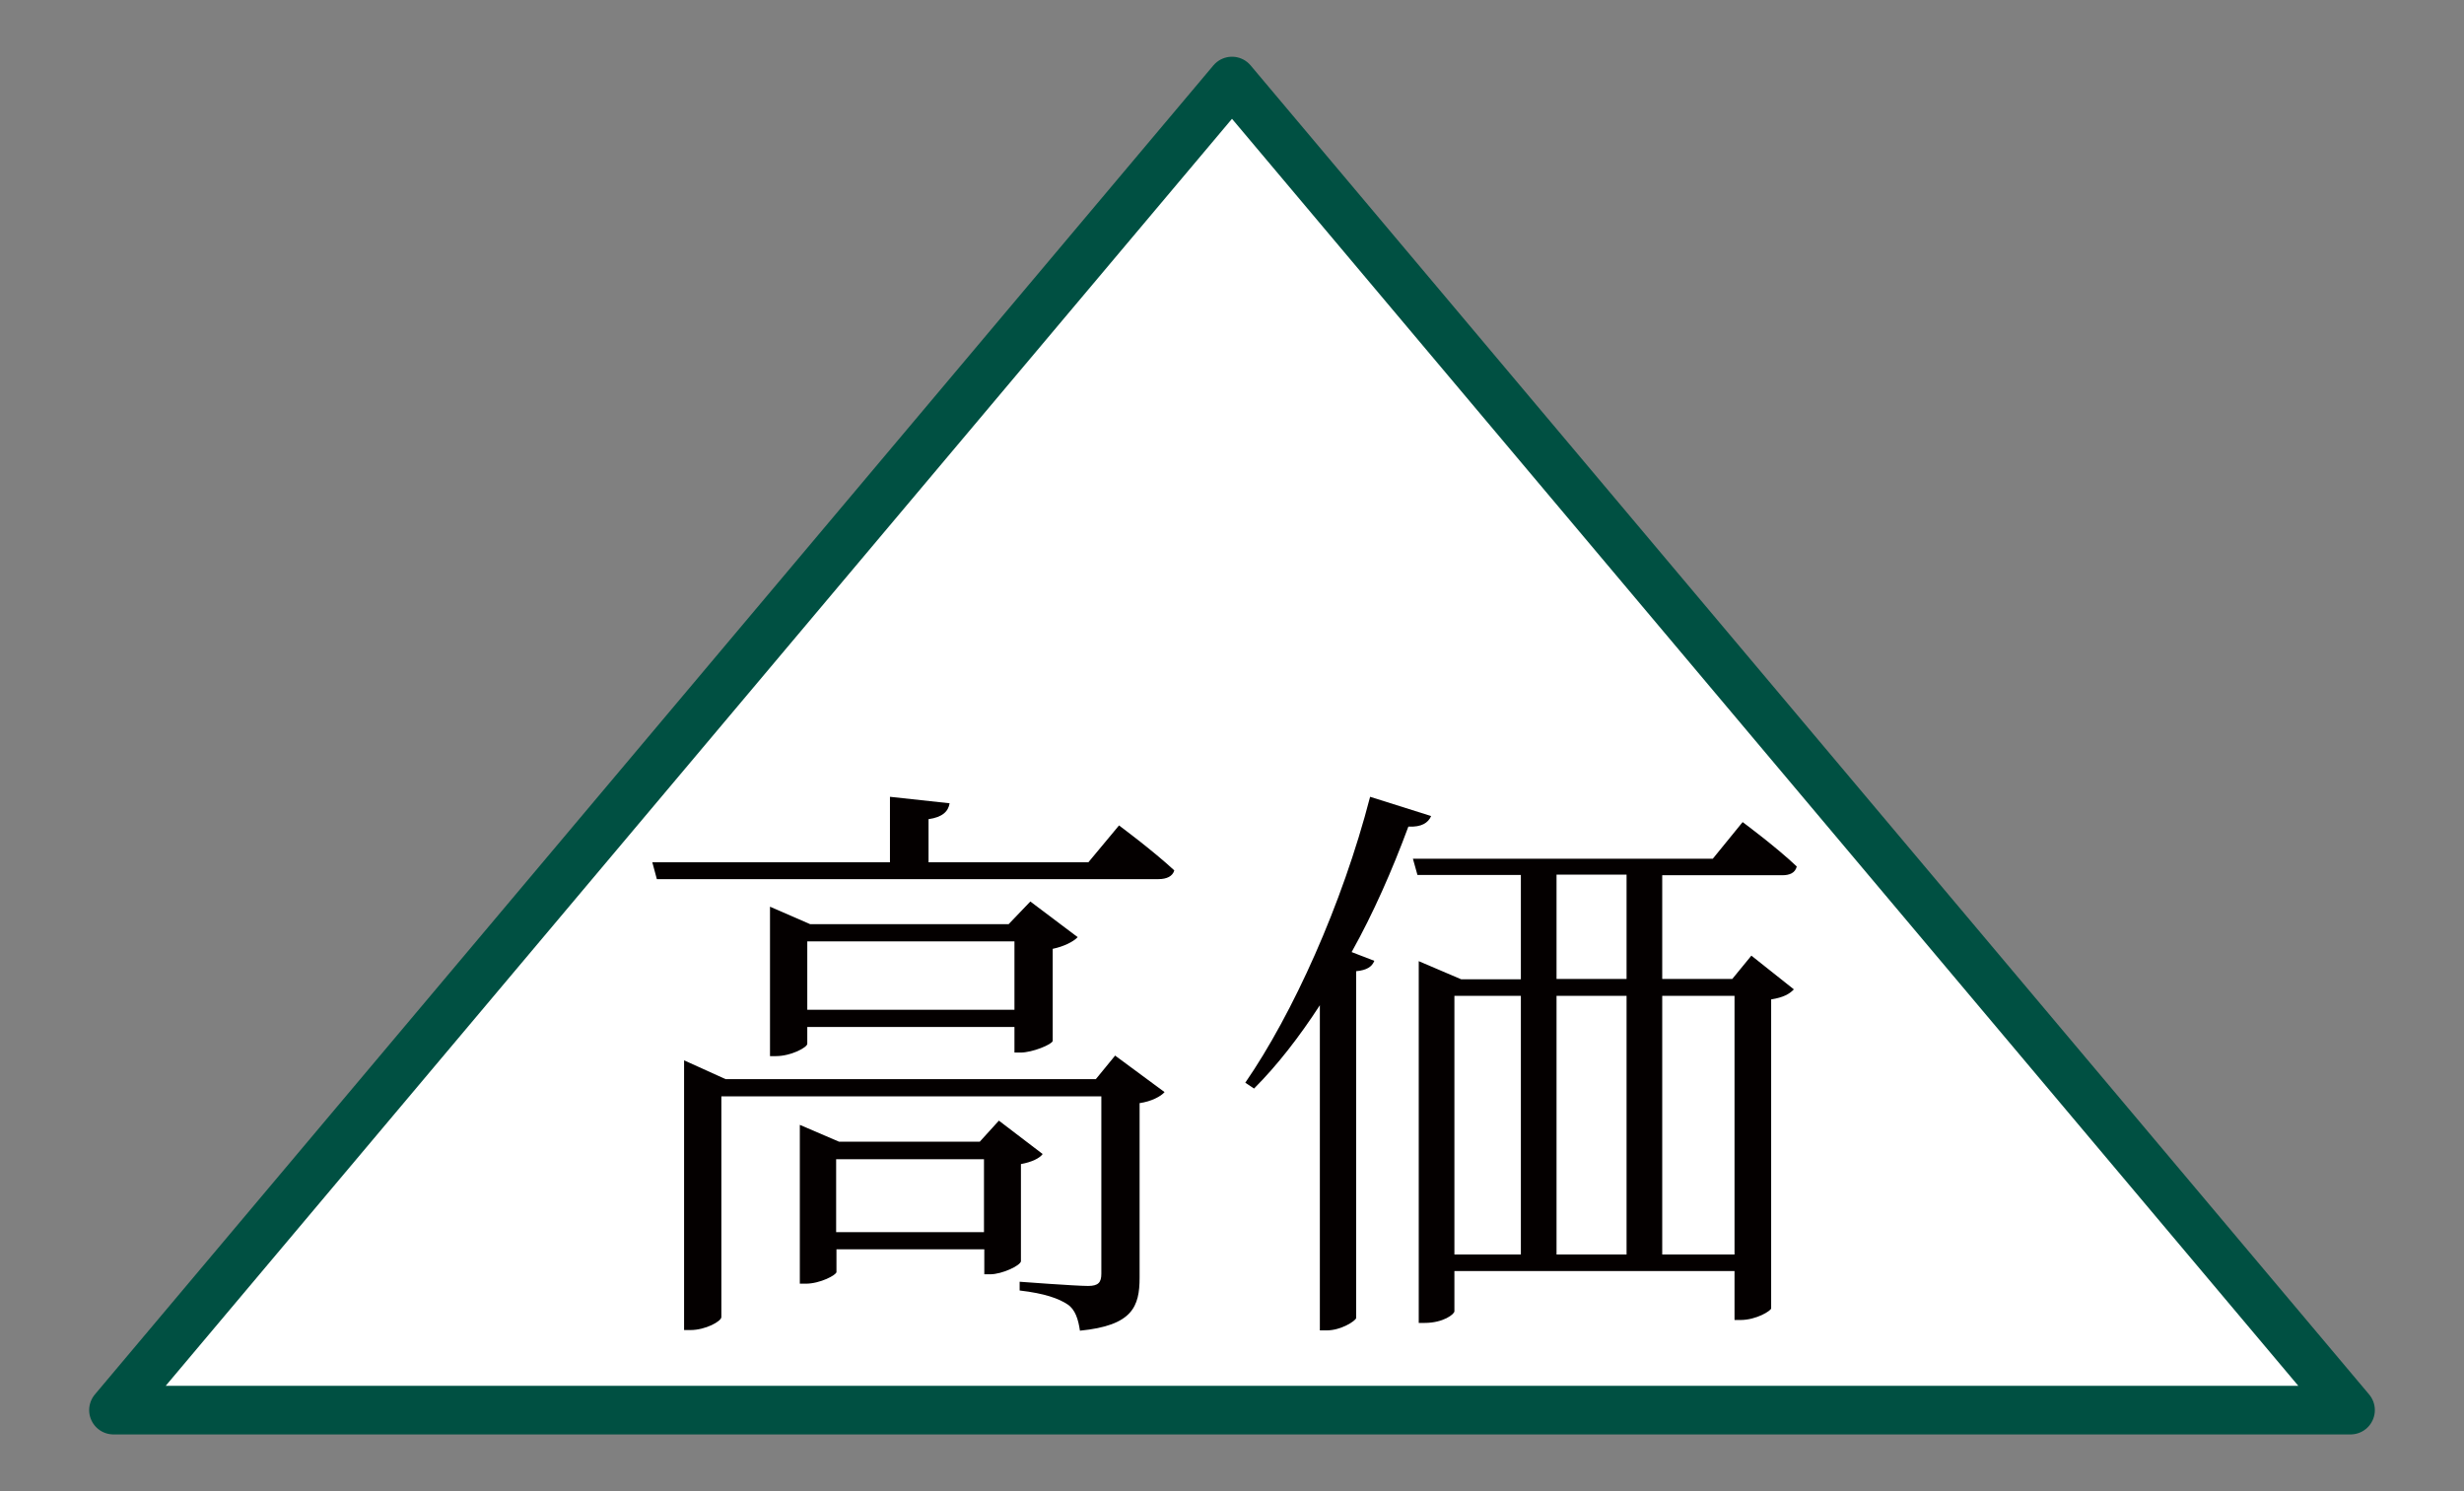
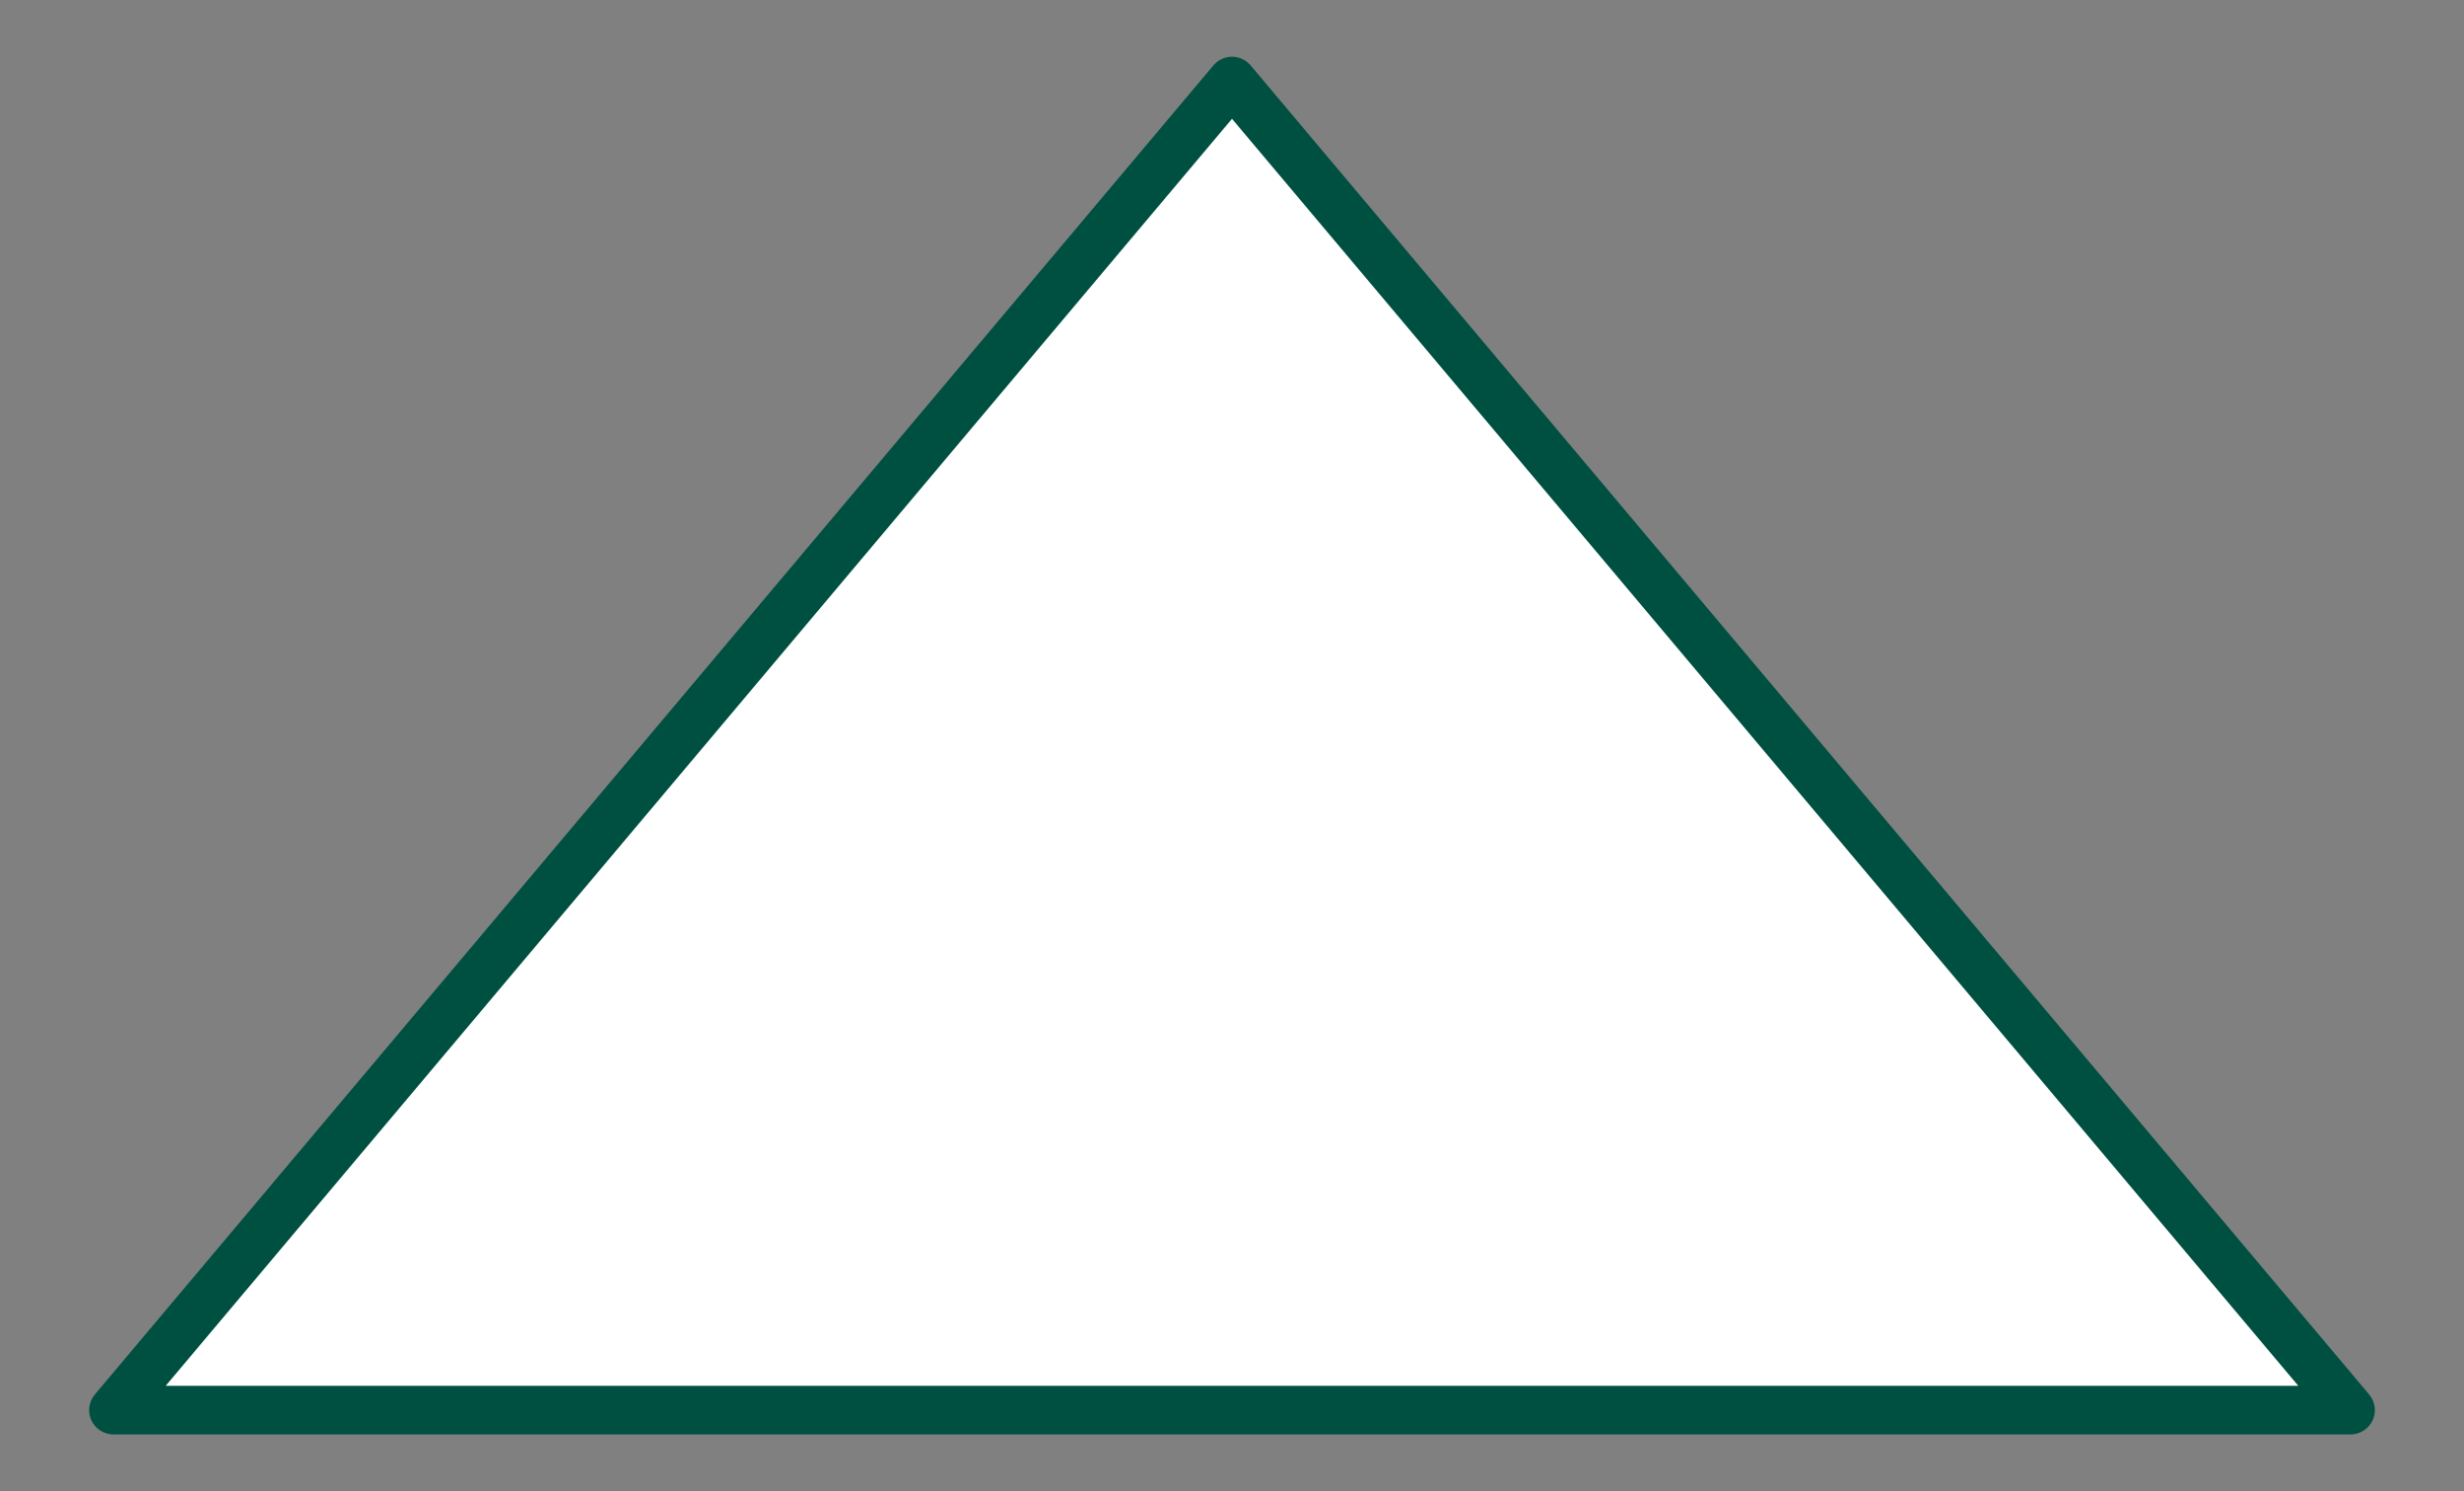
<svg xmlns="http://www.w3.org/2000/svg" id="_レイヤー_2" data-name="レイヤー 2" viewBox="0 0 76 46">
  <rect x="0" y="0" width="76" height="46" fill="#808080" stroke="none" />
  <defs>
    <style>
      .cls-1 {
        fill: none;
      }

      .cls-1, .cls-2 {
        stroke-width: 0px;
      }

      .cls-2 {
        fill: #040000;
      }

      .cls-3 {
        fill: #fff;
        stroke: #005042;
        stroke-linecap: round;
        stroke-linejoin: round;
        stroke-width: 1.5px;
      }
    </style>
  </defs>
  <g id="menu">
    <g>
      <g>
        <polygon class="cls-3" points="3.5 43.5 38 2.5 72.5 43.5 3.5 43.5" />
        <g>
-           <path class="cls-2" d="M34.51,25.46s1.04.77,1.71,1.39c-.05.18-.23.27-.49.27h-15.47l-.14-.52h7.33v-2.02l1.84.2c-.04.25-.22.43-.65.49v1.33h4.93l.94-1.13ZM34.39,32.56l1.53,1.13c-.11.13-.41.29-.77.34v5.38c0,.9-.22,1.48-1.84,1.64-.05-.34-.14-.65-.38-.81-.27-.18-.7-.34-1.48-.43v-.27s1.73.13,2.11.13c.32,0,.41-.11.41-.38v-5.47h-11.72v6.81c0,.13-.49.4-.95.4h-.2v-8.32l1.28.58h11.42l.59-.72ZM31.29,32.47v-.79h-6.39v.52c0,.11-.5.38-.97.38h-.18v-4.61l1.24.54h6.12l.67-.7,1.46,1.1c-.13.14-.43.29-.77.36v2.84c-.02.11-.63.36-.99.36h-.18ZM31.49,38.91c-.02.13-.58.4-.95.4h-.18v-.77h-4.56v.7c0,.09-.5.36-.95.36h-.18v-4.9l1.21.52h4.34l.59-.65,1.35,1.03c-.09.13-.34.25-.67.31v3.01ZM31.29,31.15v-2.11h-6.39v2.11h6.39ZM30.35,38.01v-2.25h-4.56v2.25h4.56Z" />
-           <path class="cls-2" d="M44.14,25.18c-.09.2-.29.34-.7.32-.5,1.35-1.08,2.67-1.75,3.87l.7.27c-.07.18-.23.29-.56.32v10.7c-.02.09-.47.38-.9.38h-.22v-10.03c-.63.97-1.31,1.85-2.03,2.57l-.27-.18c1.46-2.12,2.99-5.49,3.85-8.82l1.87.59ZM51.27,26.98v3.22h2.16l.59-.72,1.31,1.04c-.13.14-.32.25-.7.31v9.53c0,.07-.45.36-.95.36h-.18v-1.51h-8.64v1.24c0,.09-.34.36-.92.36h-.18v-11.16l1.31.56h1.84v-3.22h-3.19l-.14-.5h9.25l.92-1.13s1.04.77,1.67,1.37c-.05.2-.22.27-.45.27h-3.71ZM44.86,38.7h2.05v-7.98h-2.05v7.98ZM50.17,26.98h-2.16v3.22h2.16v-3.22ZM48.01,38.7h2.16v-7.98h-2.16v7.98ZM51.27,30.72v7.98h2.23v-7.98h-2.23Z" />
-         </g>
+           </g>
      </g>
      <rect class="cls-1" width="76" height="46" />
    </g>
  </g>
</svg>